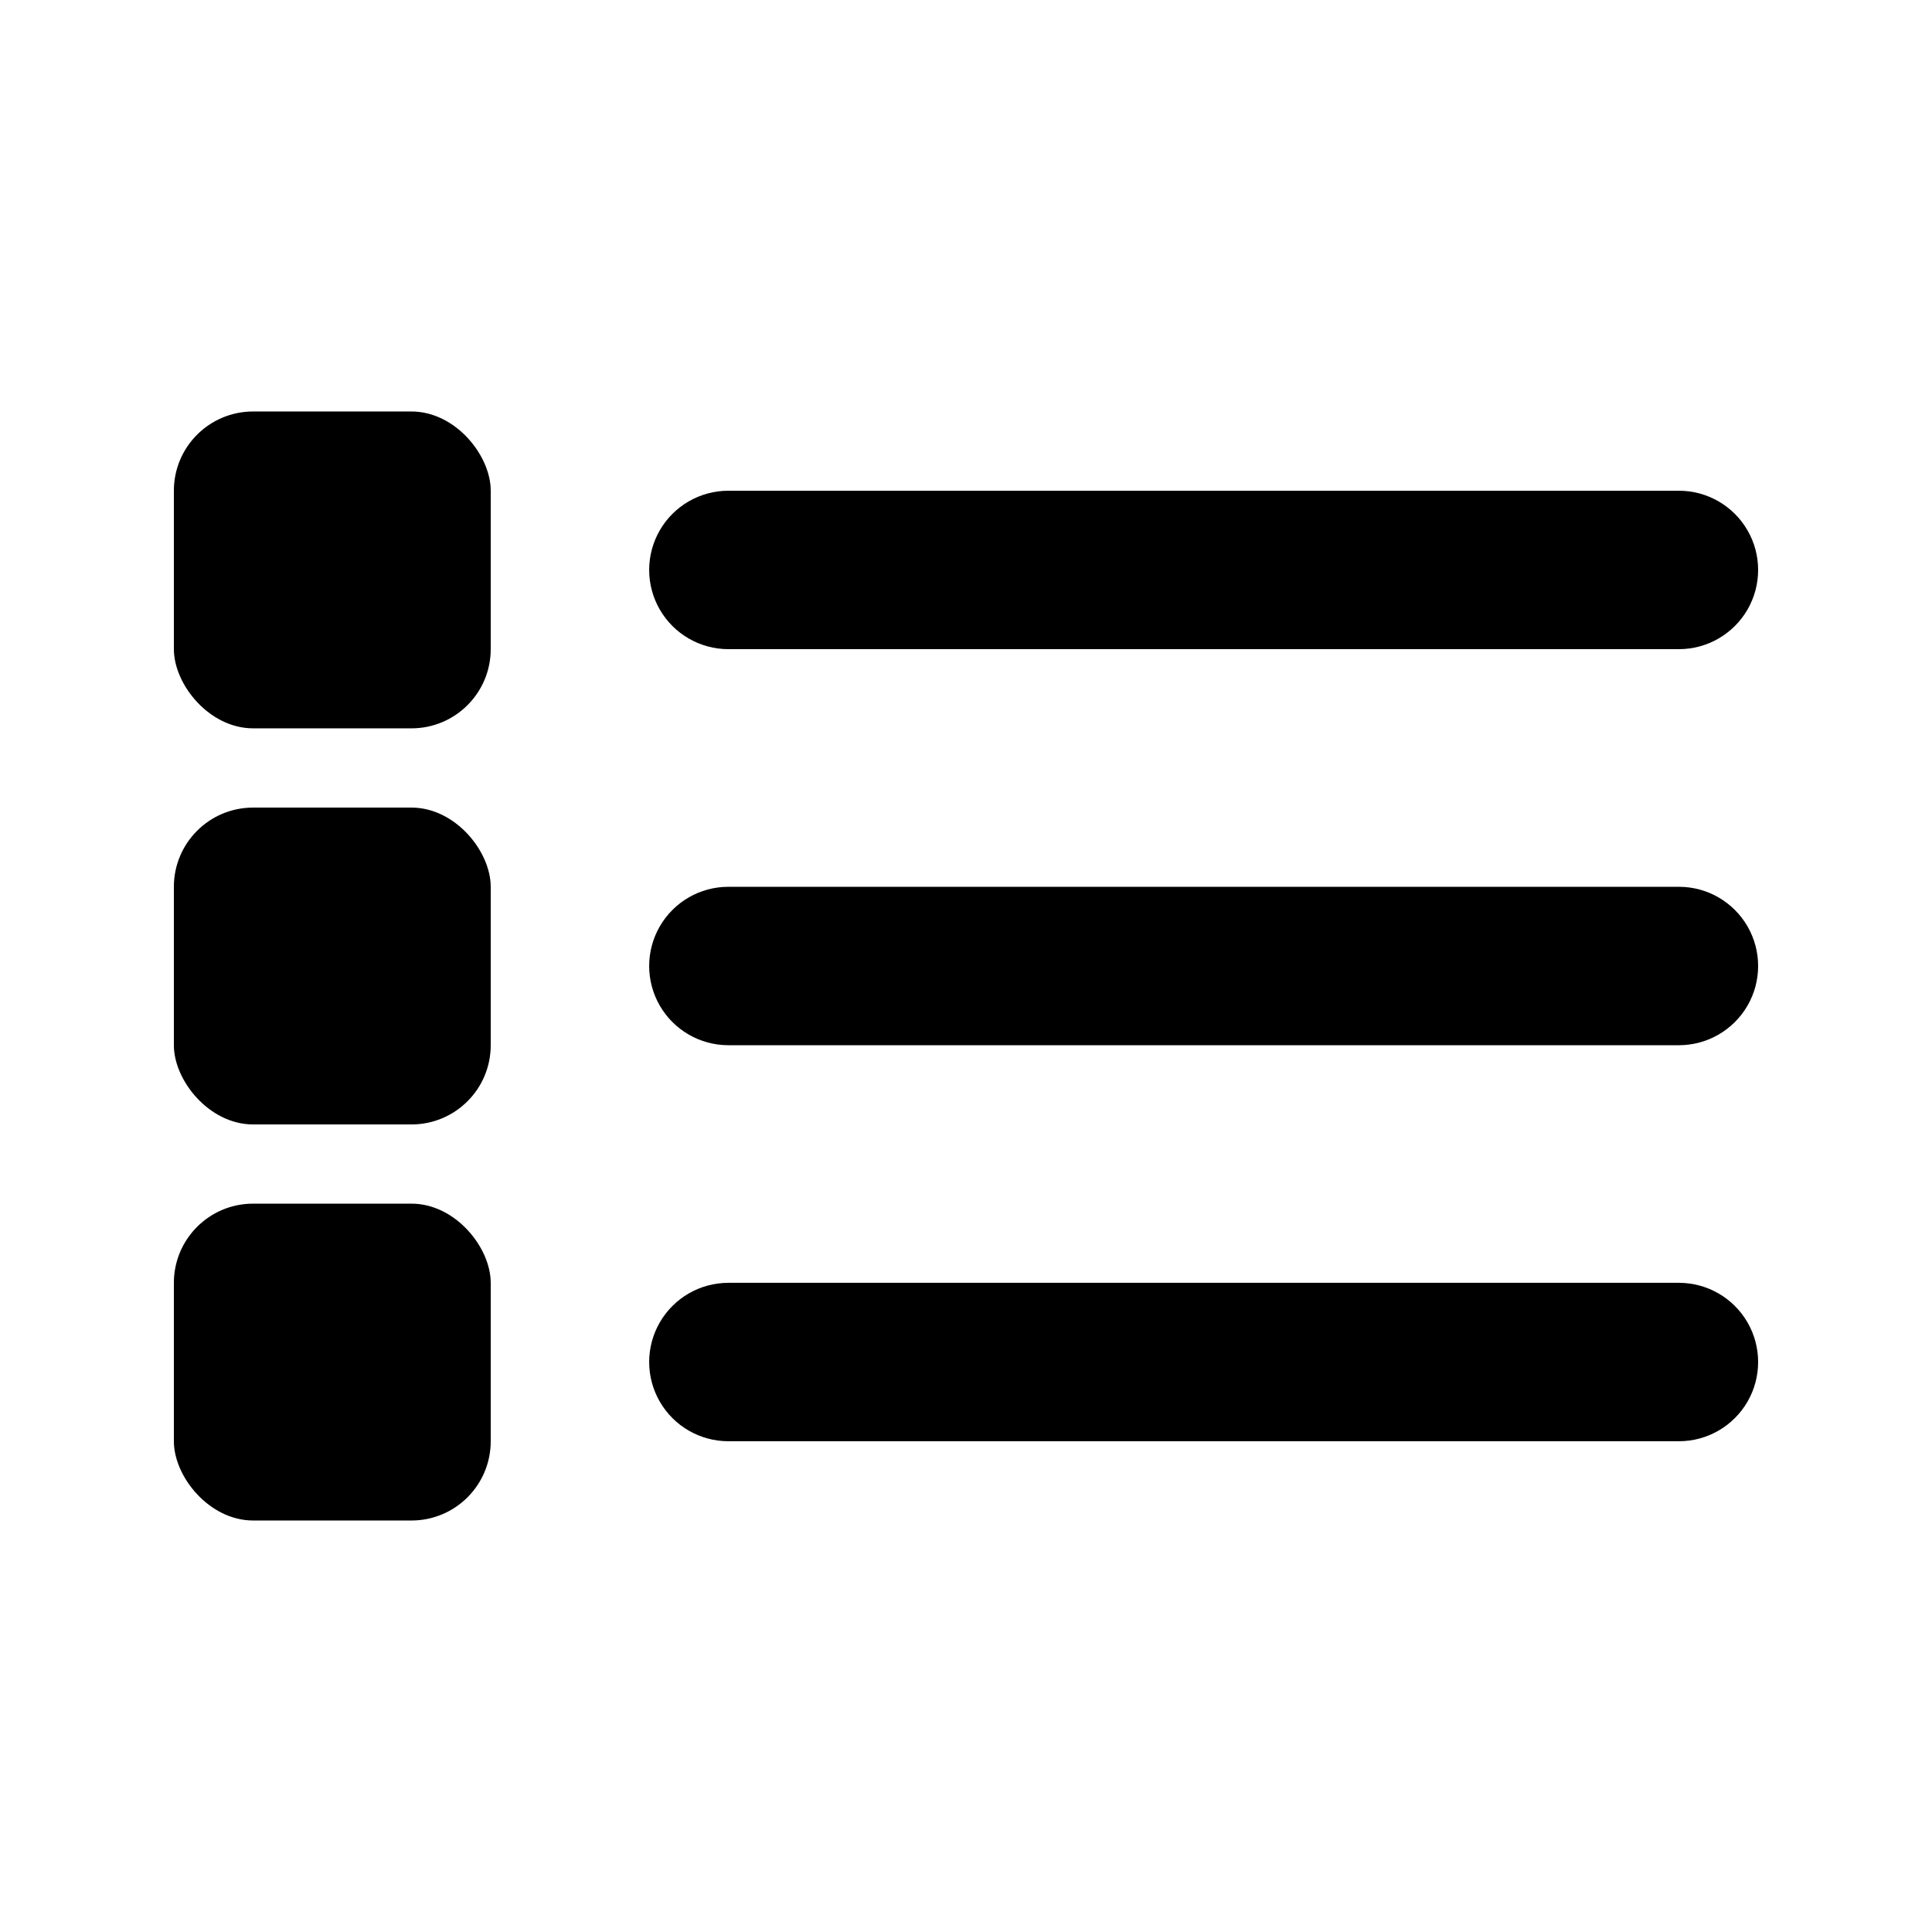
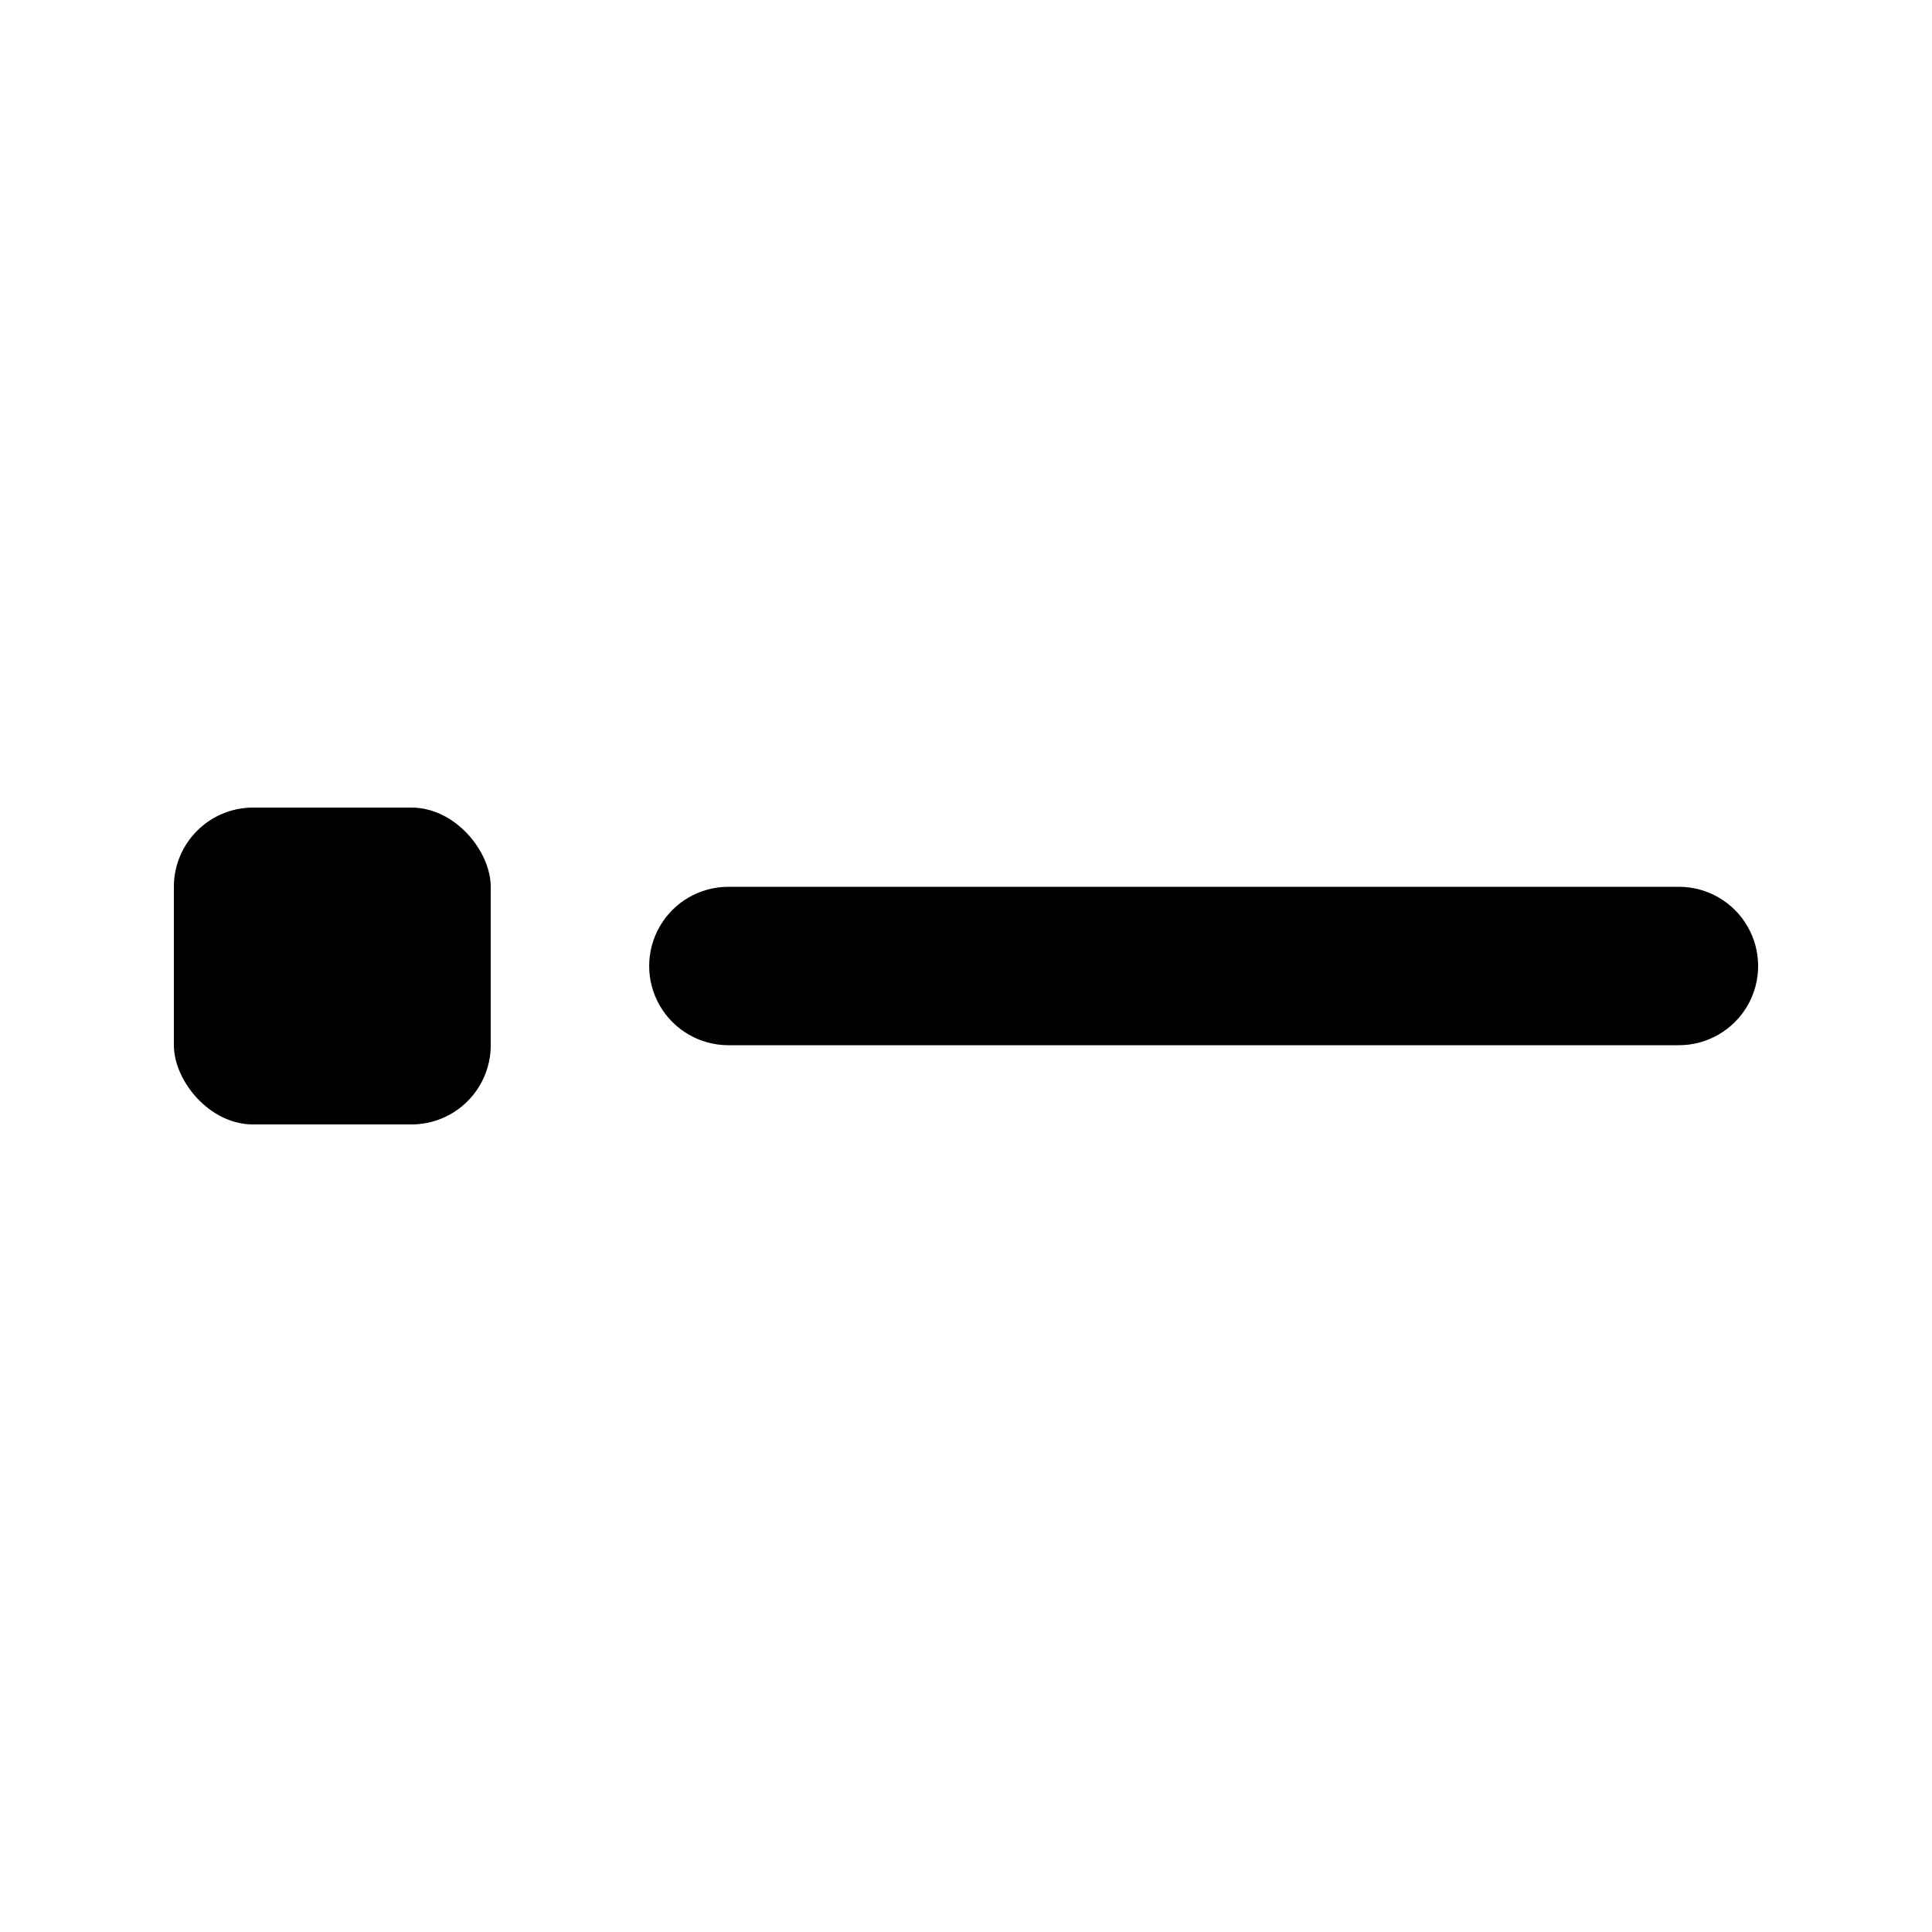
<svg xmlns="http://www.w3.org/2000/svg" fill="#000000" width="800px" height="800px" version="1.1" viewBox="144 144 512 512">
  <g>
-     <path d="m588.93 274.05h-251.9c-7.5 0-14.43 4-18.18 10.496-3.75 6.496-3.75 14.496 0 20.992 3.75 6.492 10.68 10.496 18.18 10.496h251.9c7.5 0 14.43-4.004 18.18-10.496 3.75-6.496 3.75-14.496 0-20.992-3.75-6.496-10.68-10.496-18.18-10.496z" />
    <path d="m588.93 379.01h-251.9c-7.5 0-14.43 4-18.18 10.496-3.75 6.492-3.75 14.496 0 20.992 3.75 6.492 10.68 10.496 18.18 10.496h251.9c7.5 0 14.43-4.004 18.18-10.496 3.75-6.496 3.75-14.5 0-20.992-3.75-6.496-10.68-10.496-18.18-10.496z" />
-     <path d="m588.93 483.96h-251.9c-7.5 0-14.43 4.004-18.18 10.496-3.75 6.496-3.75 14.5 0 20.992 3.75 6.496 10.68 10.496 18.18 10.496h251.9c7.5 0 14.43-4 18.18-10.496 3.75-6.492 3.75-14.496 0-20.992-3.75-6.492-10.68-10.496-18.18-10.496z" />
-     <path d="m211.07 253.05h41.984c11.594 0 20.992 11.594 20.992 20.992v41.984c0 11.594-9.398 20.992-20.992 20.992h-41.984c-11.594 0-20.992-11.594-20.992-20.992v-41.984c0-11.594 9.398-20.992 20.992-20.992z" />
    <path d="m211.07 358.02h41.984c11.594 0 20.992 11.594 20.992 20.992v41.984c0 11.594-9.398 20.992-20.992 20.992h-41.984c-11.594 0-20.992-11.594-20.992-20.992v-41.984c0-11.594 9.398-20.992 20.992-20.992z" />
-     <path d="m211.07 462.98h41.984c11.594 0 20.992 11.594 20.992 20.992v41.984c0 11.594-9.398 20.992-20.992 20.992h-41.984c-11.594 0-20.992-11.594-20.992-20.992v-41.984c0-11.594 9.398-20.992 20.992-20.992z" />
  </g>
</svg>